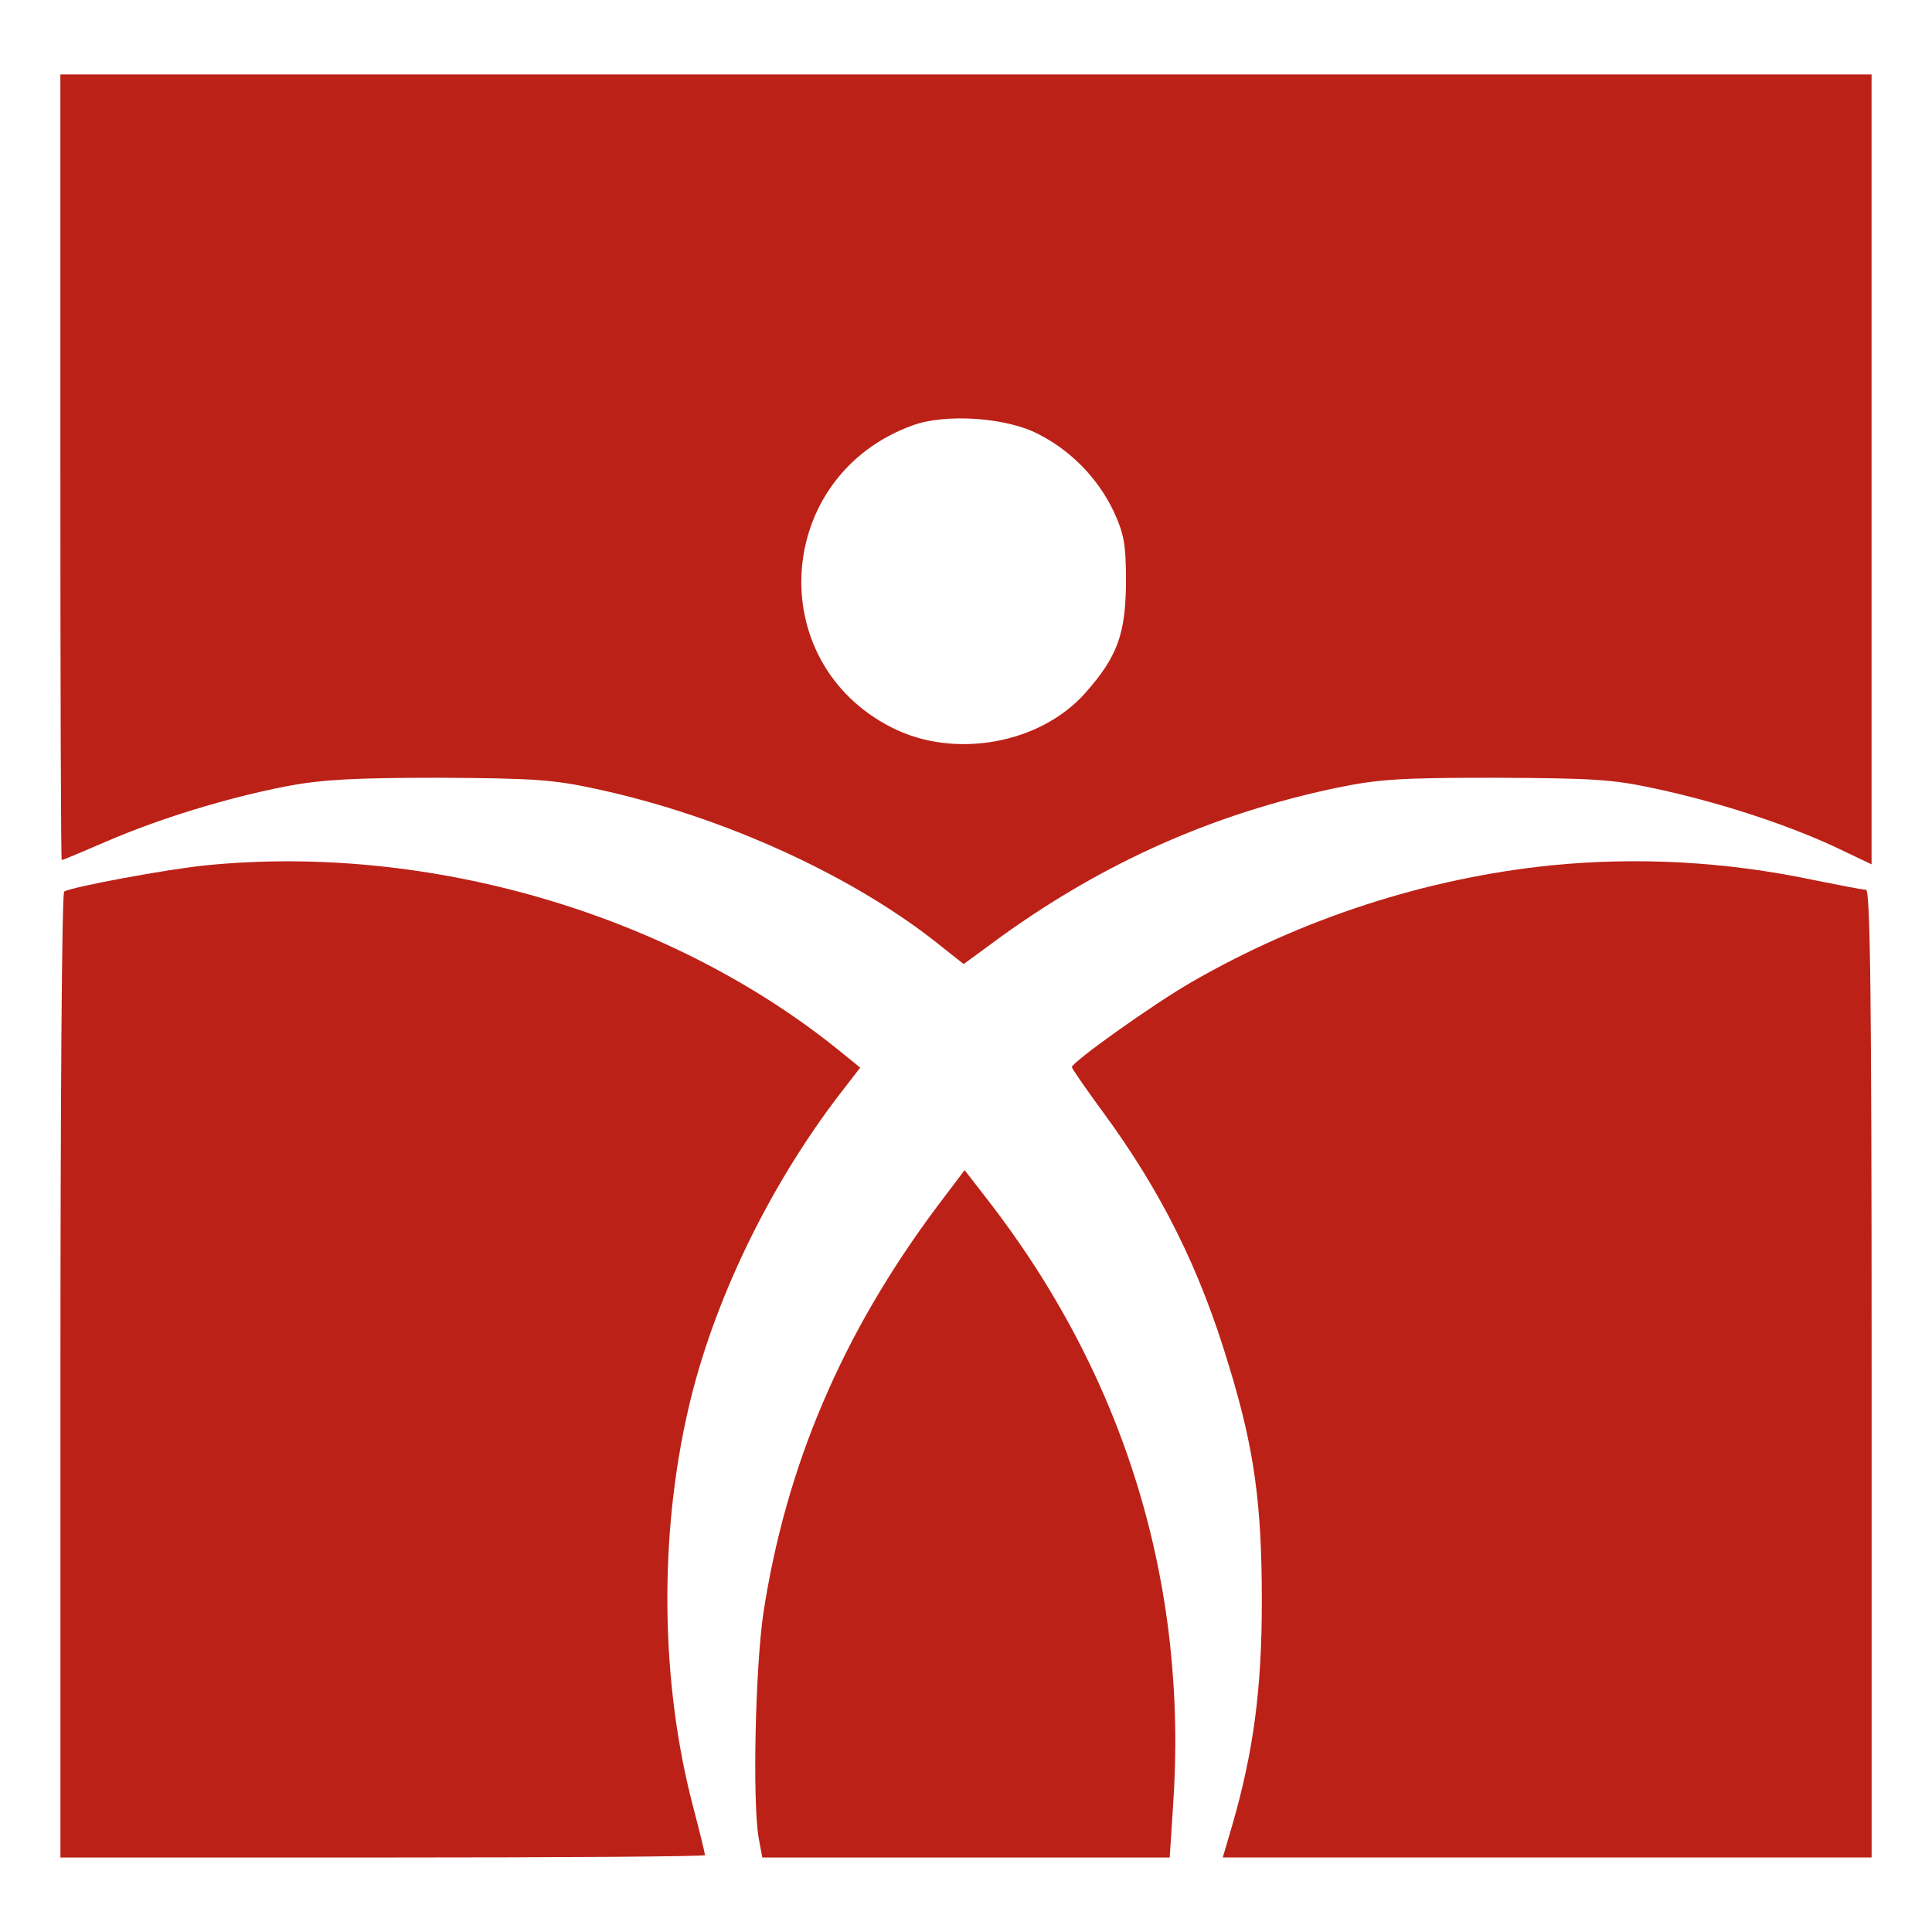
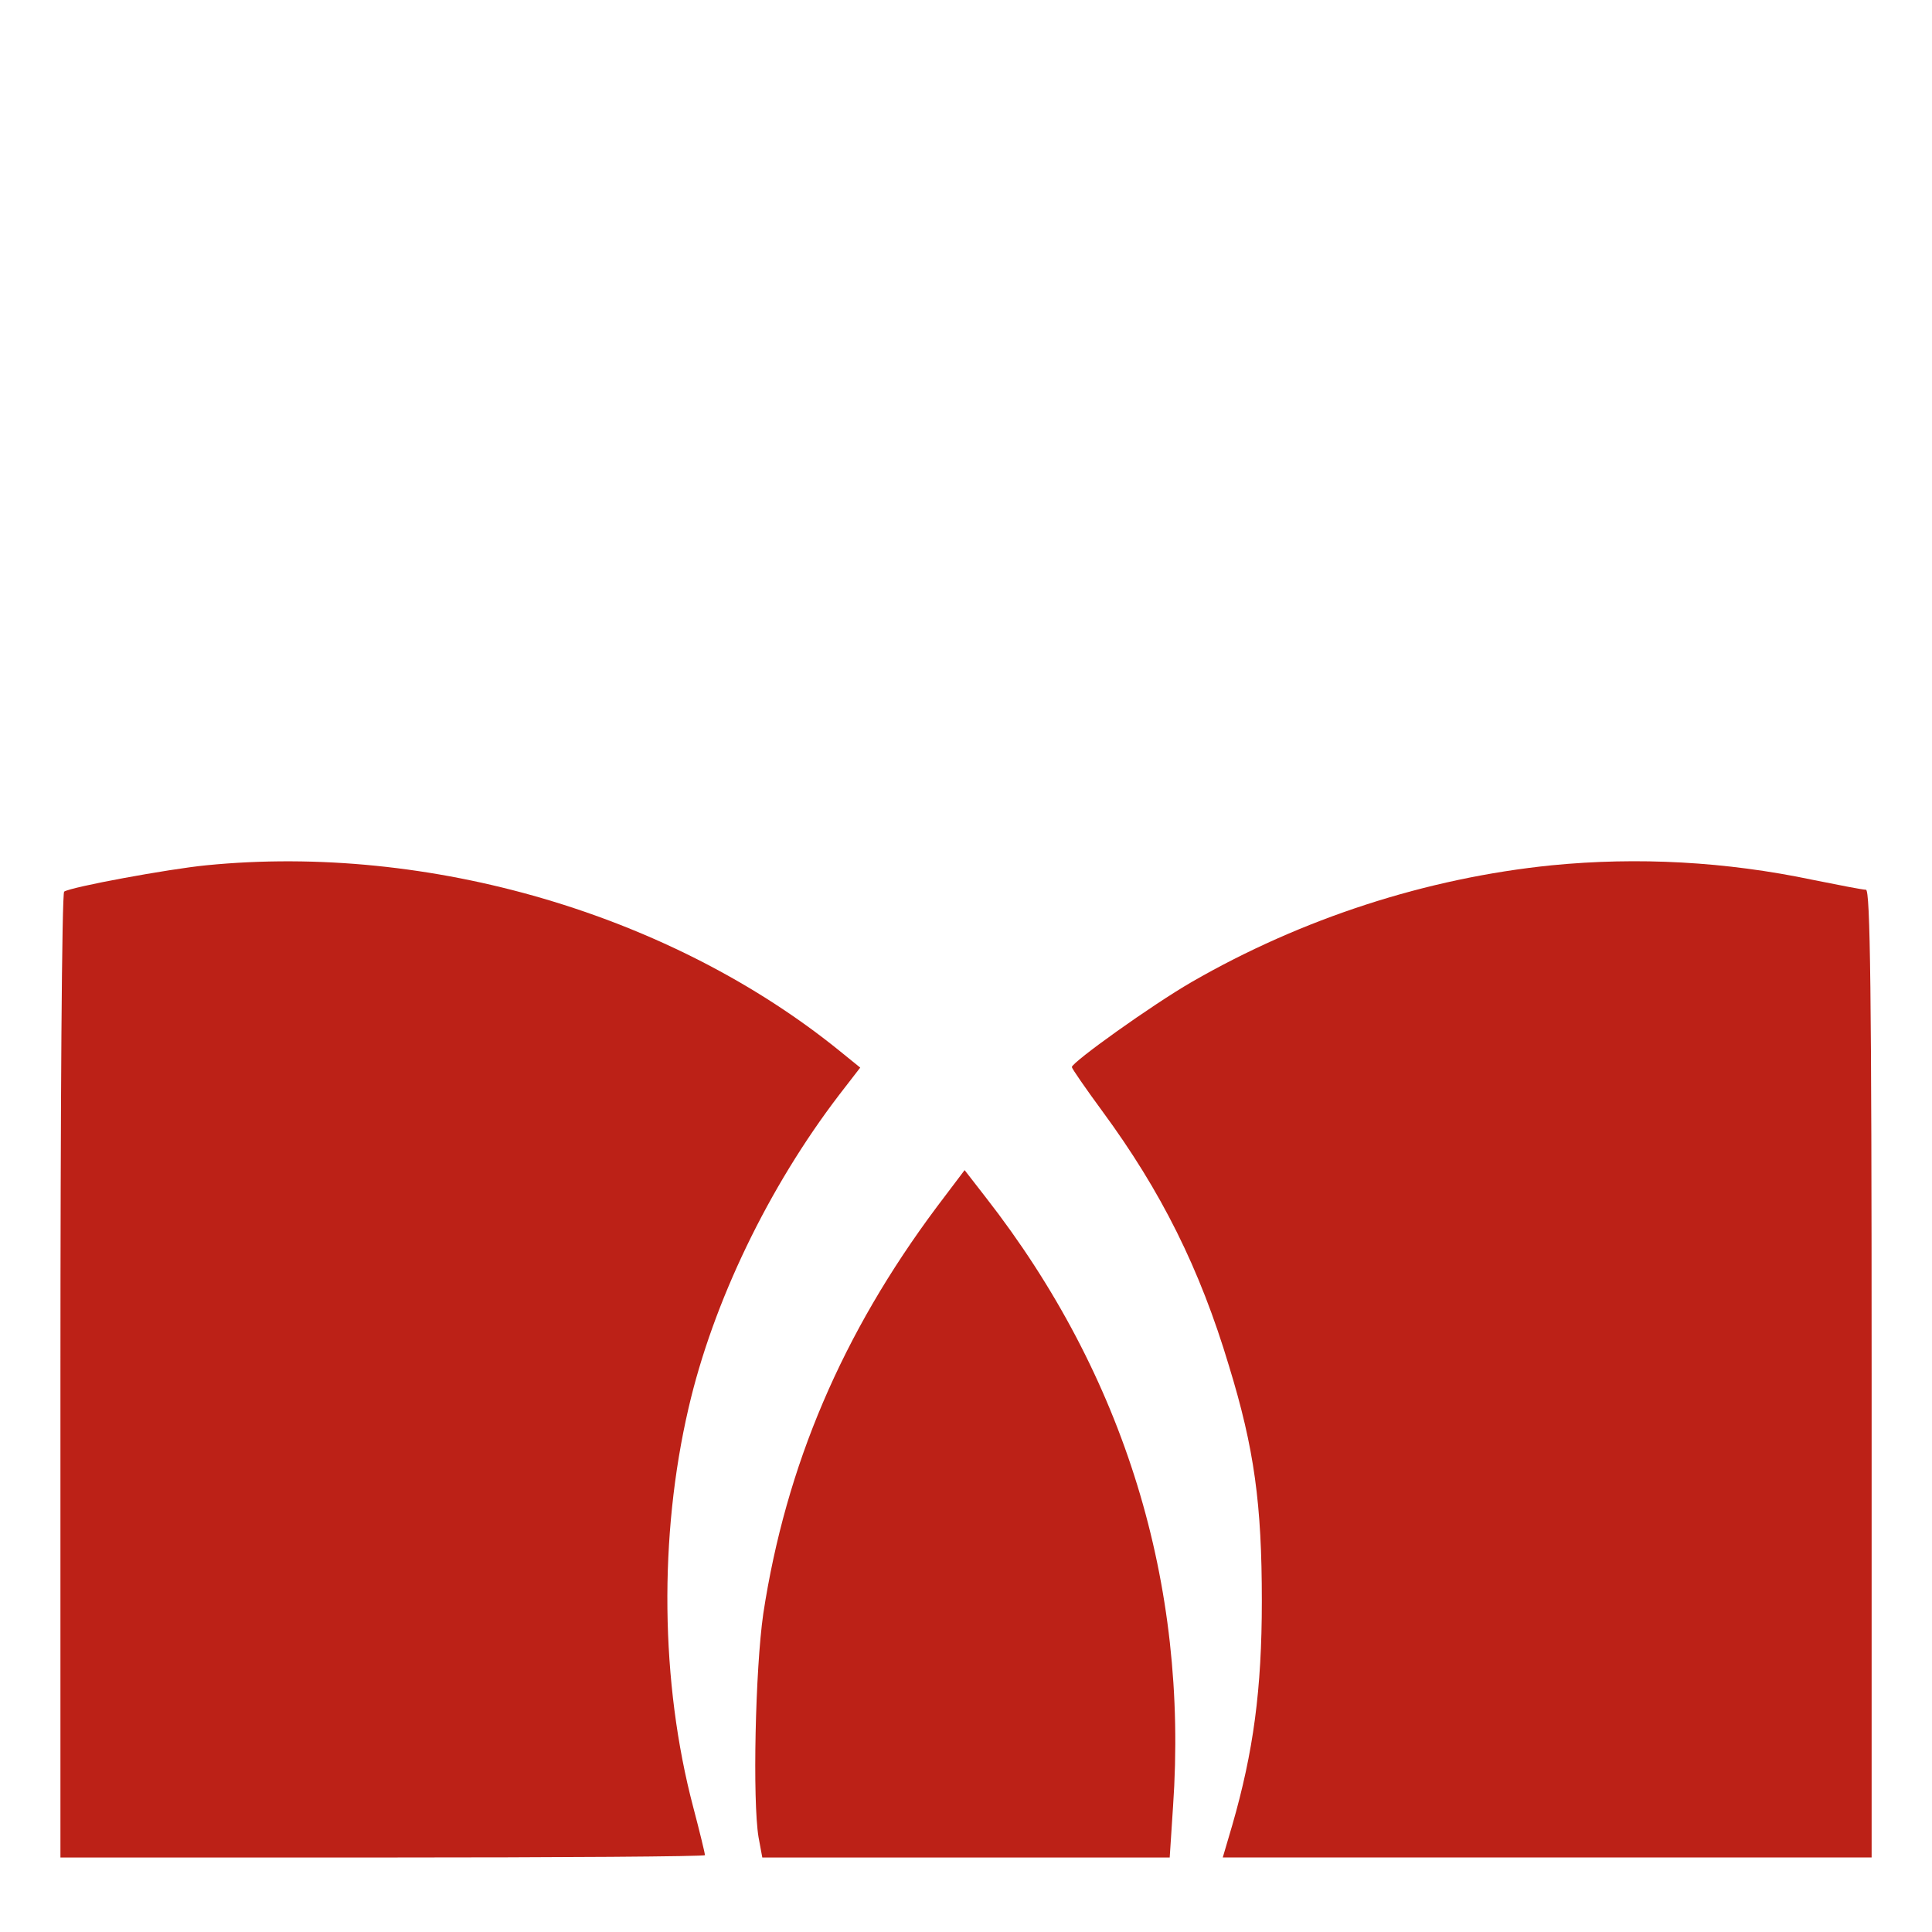
<svg xmlns="http://www.w3.org/2000/svg" version="1.1" id="Ebene_1" x="0px" y="0px" viewBox="0 0 320 320" style="enable-background:new 0 0 320 320;" xml:space="preserve">
  <style type="text/css">
	.st0{fill:#BC2117;}
</style>
  <g transform="translate(0,379) scale(0.1,-0.1)">
-     <path class="st0" d="M100,3016c0-357.7,0.8-650.6,2.3-650.6s35.1,14,74.8,31.2c86.5,37.4,197.9,71.7,297.7,91.2   c58.4,10.9,109.9,14,252.5,14c155.8-0.8,190.1-3.1,261-18.7c210.4-45.2,430.1-145.7,574.3-263.4l33.5-26.5l63.9,46.8   c169.1,121.6,349.1,201.8,551.7,244.7c71.7,14.8,105.2,17.1,264.9,17.1c159.7-0.8,193.2-2.3,264.9-17.9   c105.2-22.6,212.7-57.7,294.5-95.1l63.9-30.4v654.5v653.8H1600H100V3016z M1719.2,3071.3c54.5-27.3,99.7-74,125.5-128.6   c17.1-37.4,20.3-53.8,20.3-117.7c-0.8-84.9-14-122.3-67-182.3c-74.8-84.9-217.4-110.6-321-57.7c-215.1,109.1-194,417.7,34.3,500.3   C1565.7,3105.6,1667,3098.6,1719.2,3071.3z" />
    <path class="st0" d="M341.6,2356.8c-63.1-6.2-223.6-35.8-235.3-43.6c-3.9-1.6-6.2-362.3-6.2-801.8v-798h533.8   c293.8,0,533.8,1.6,533.8,3.9s-8.6,38.2-19.5,79.5c-54.5,206.5-56.9,449.6-7.8,660.8c40.5,175.3,132.5,366.2,250.1,519.7l34.3,44.4   l-32.7,26.5C1112.2,2275.7,710.9,2393.4,341.6,2356.8z" />
    <path class="st0" d="M2570.1,2356.8c-207.3-21-413.8-88.1-596.1-193.2c-66.2-38.2-197.9-132.5-198.7-141c0-2.3,22.6-35.1,50.6-73.2   c97.4-132.5,161.3-260.3,209.6-421.6c42.1-137.1,54.5-229.1,54.5-389.6c0-146.5-14-250.1-49.1-371.7l-15.6-53H2563h537v801   c0,635.8-2.3,801.8-9.4,801.8c-5.5,0-45.2,7.8-88.1,16.4C2858.4,2363,2712.7,2370.8,2570.1,2356.8z" />
    <path class="st0" d="M1551.7,1791c-156.6-209.6-250.1-428.6-287.5-674c-13.2-91.9-17.9-309.4-7.8-370.1l6.2-33.5H1600h337.4   l5.5,84.2c25.7,369.4-80.3,714.5-310.1,1009.1l-35.1,45.2L1551.7,1791z" />
  </g>
</svg>